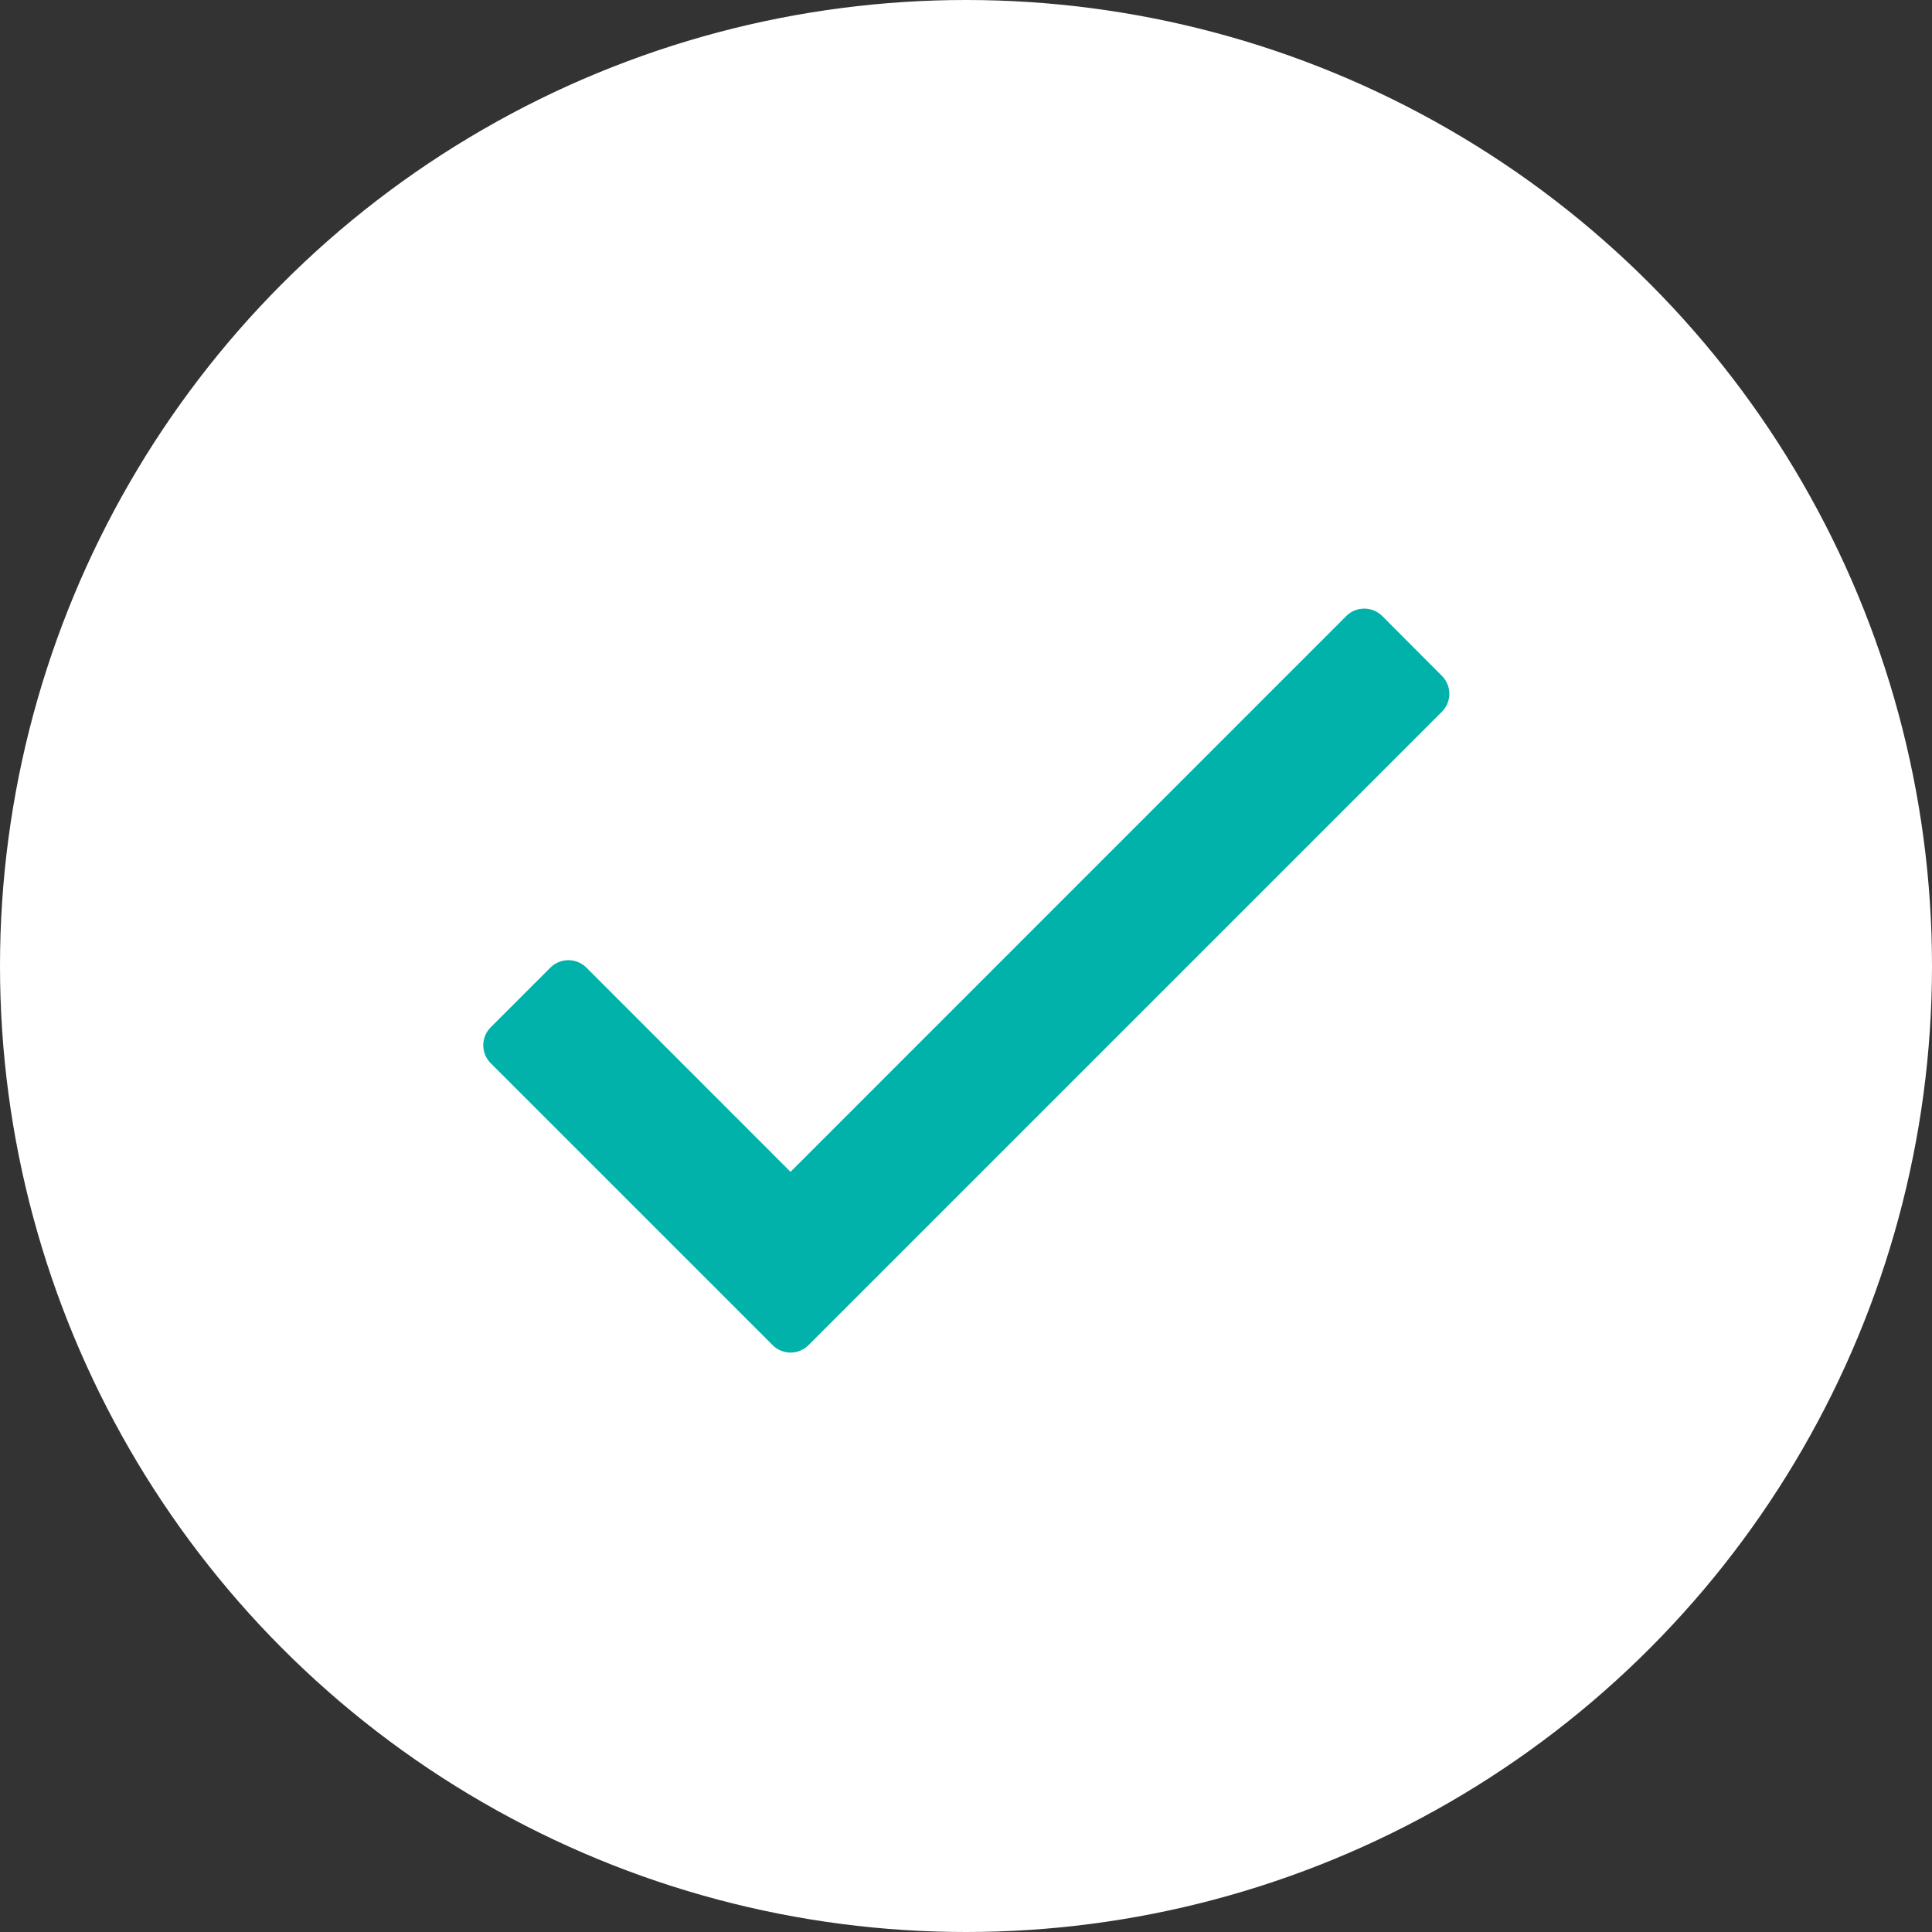
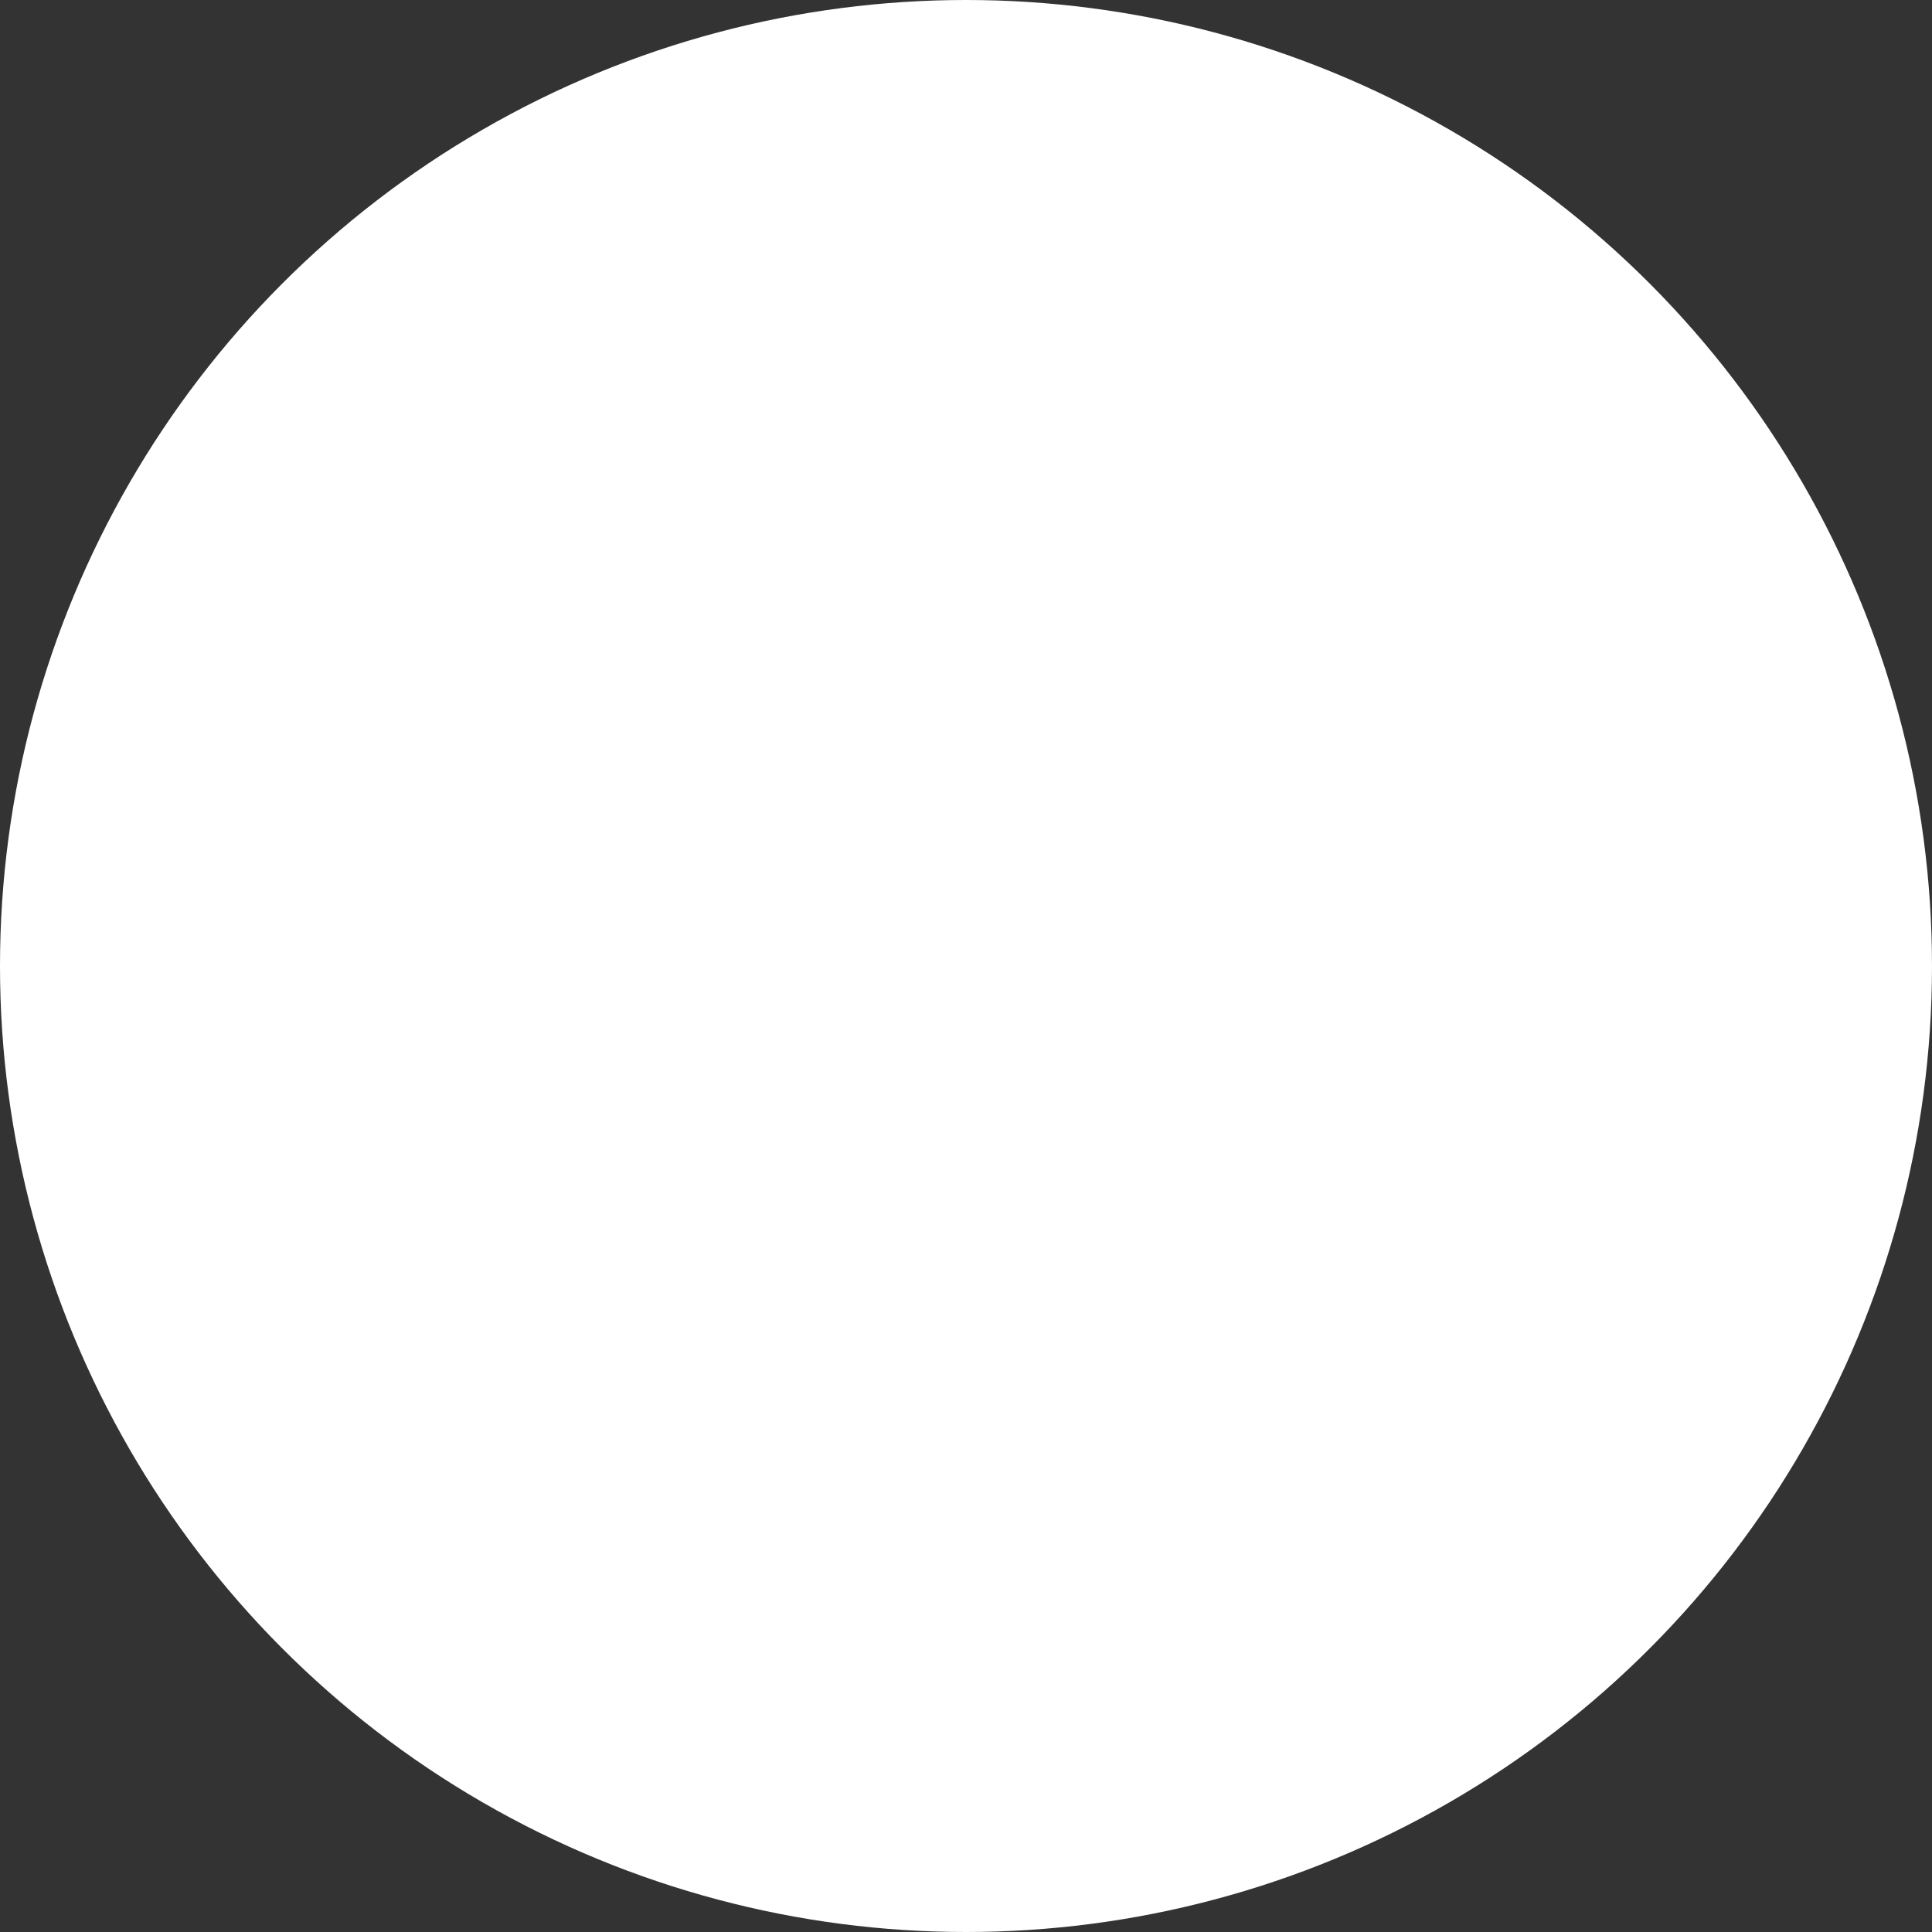
<svg xmlns="http://www.w3.org/2000/svg" width="22" height="22" viewBox="0 0 22 22">
  <rect x="0" y="0" width="22" height="22" fill="#333333" stroke="none" />
  <g id="arrow-circle" transform="translate(461 -2829)">
    <circle id="Ellipse_372" data-name="Ellipse 372" cx="11" cy="11" r="11" transform="translate(-461 2829)" fill="#fff" />
-     <path id="Path_833" data-name="Path 833" d="M251.876,82.6l.68.682a.289.289,0,0,1,0,.409l-7.212,7.212a.289.289,0,0,1-.409,0l-3.21-3.21a.289.289,0,0,1,0-.409l.68-.68a.291.291,0,0,1,.409,0l2.325,2.326,6.328-6.329A.291.291,0,0,1,251.876,82.6Z" transform="translate(-697.137 2753.414)" fill="#00b2a9" />
  </g>
</svg>